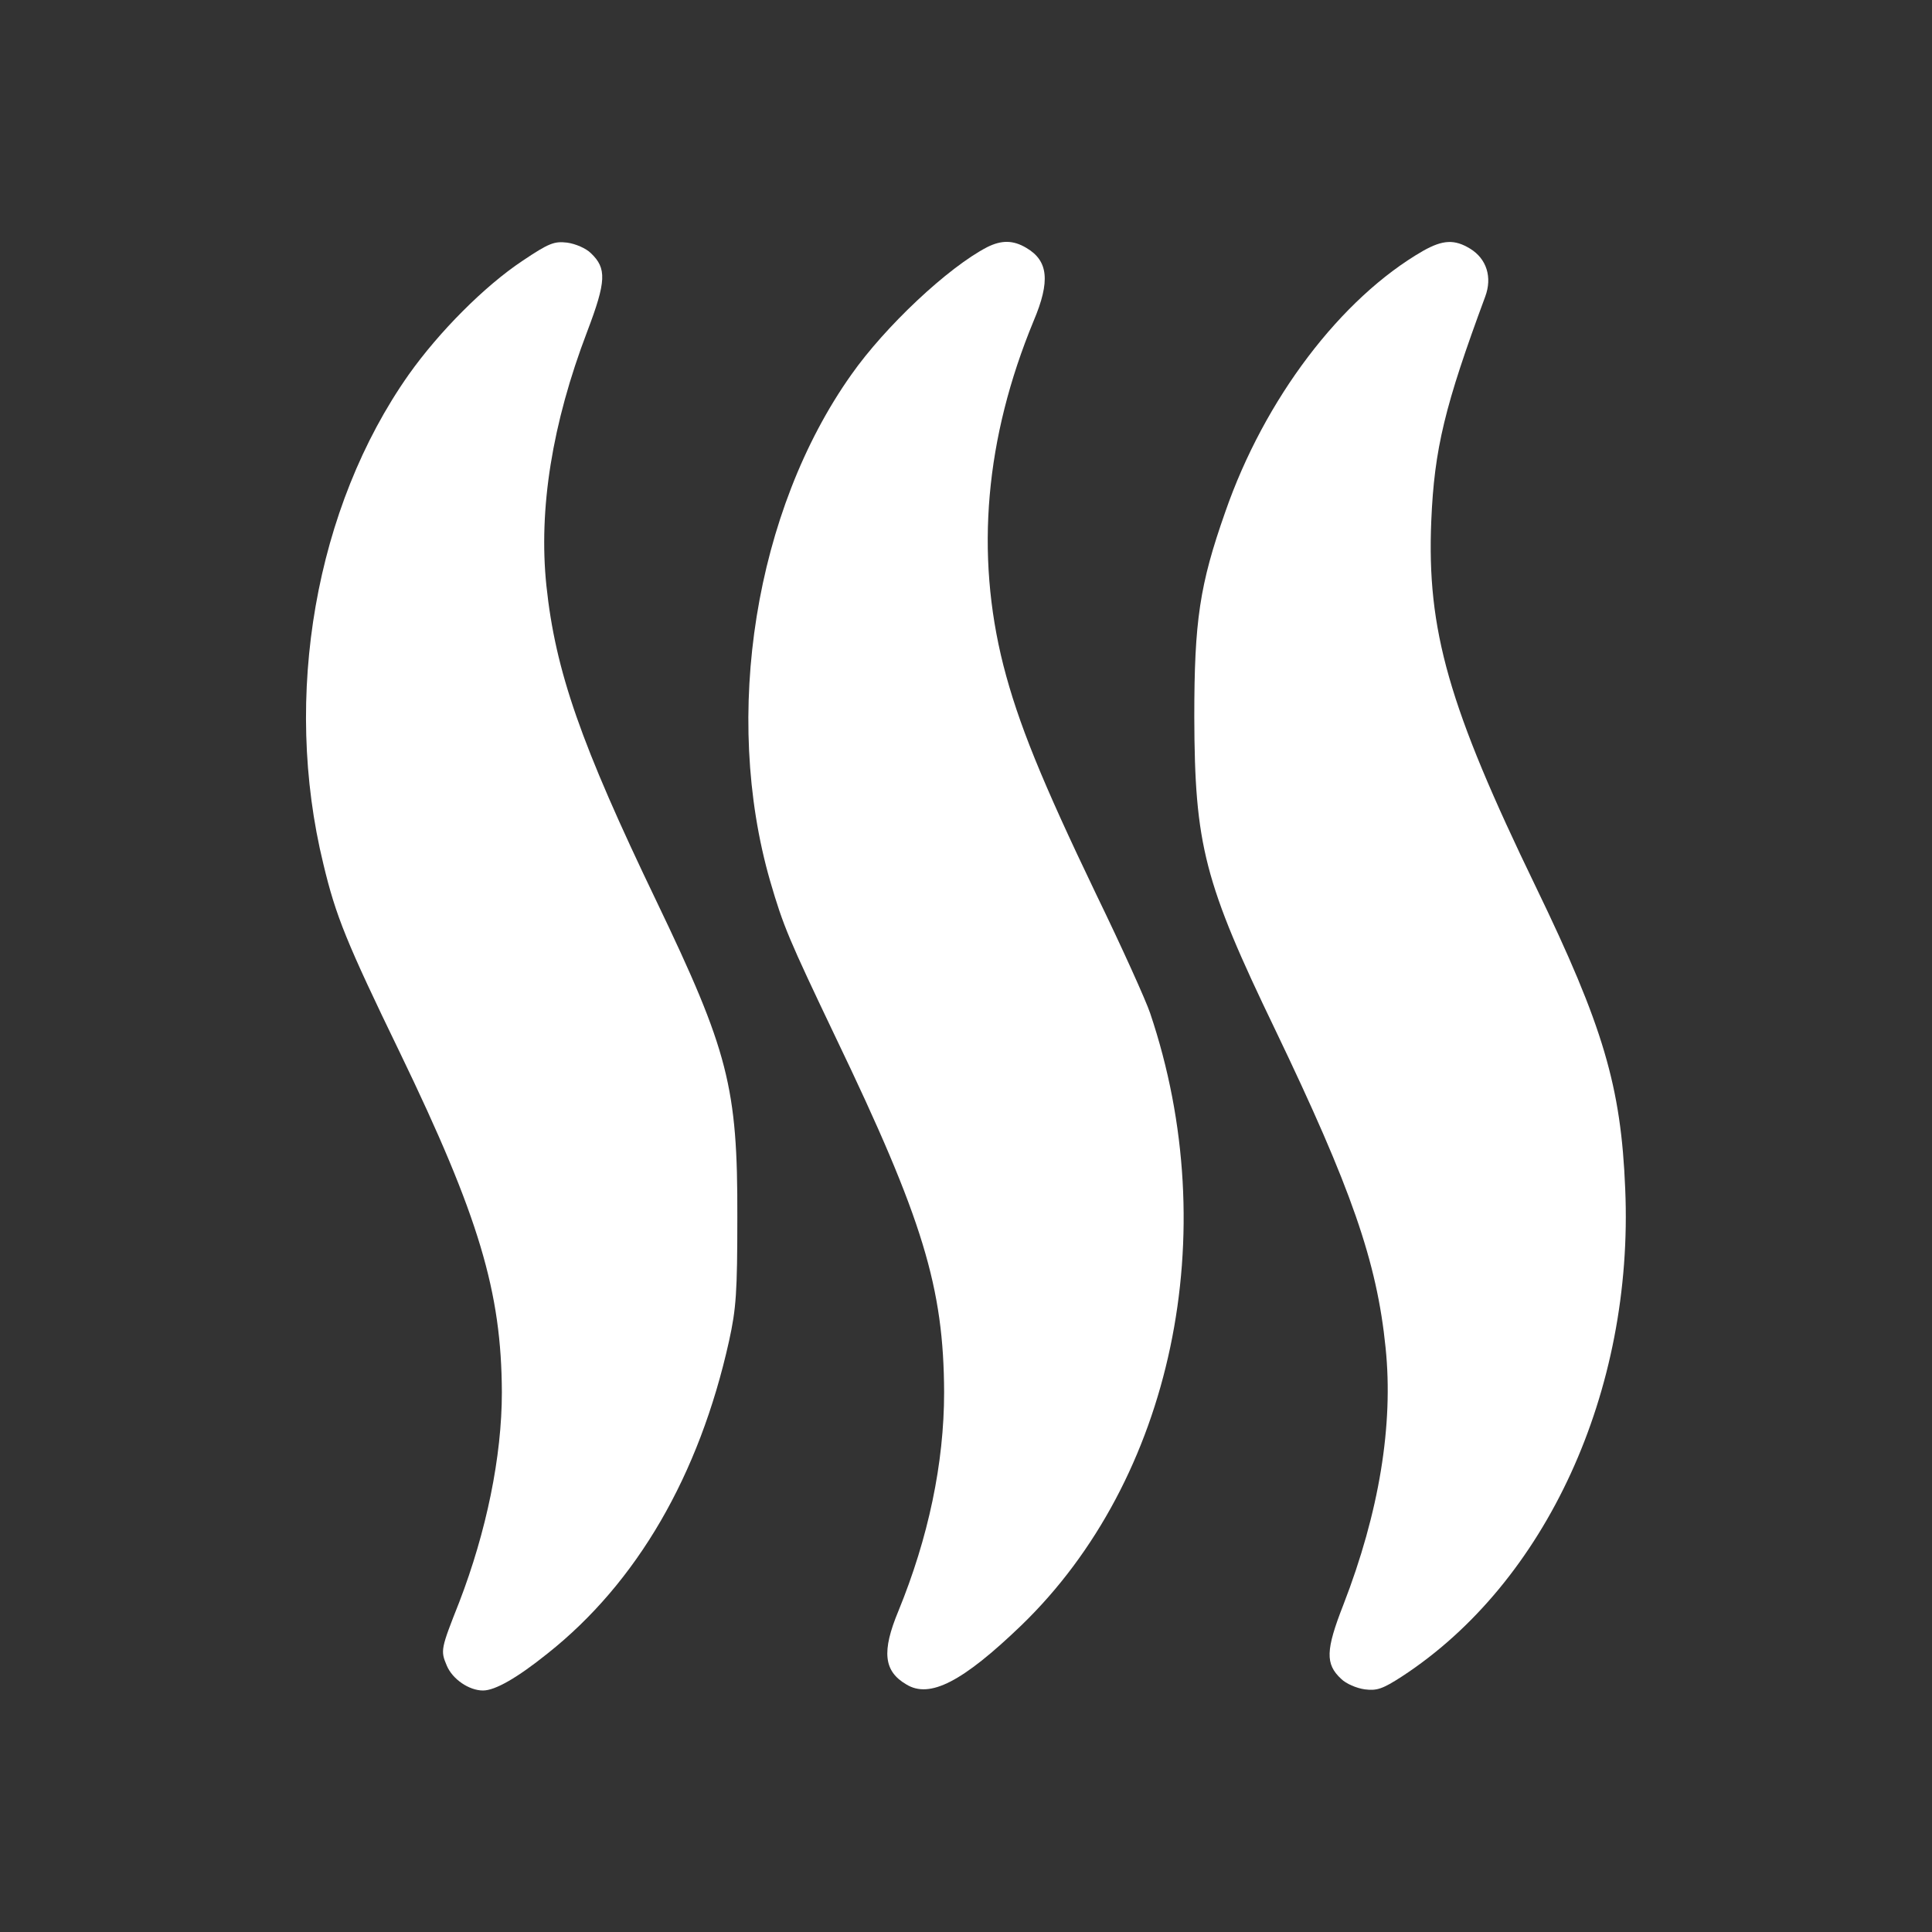
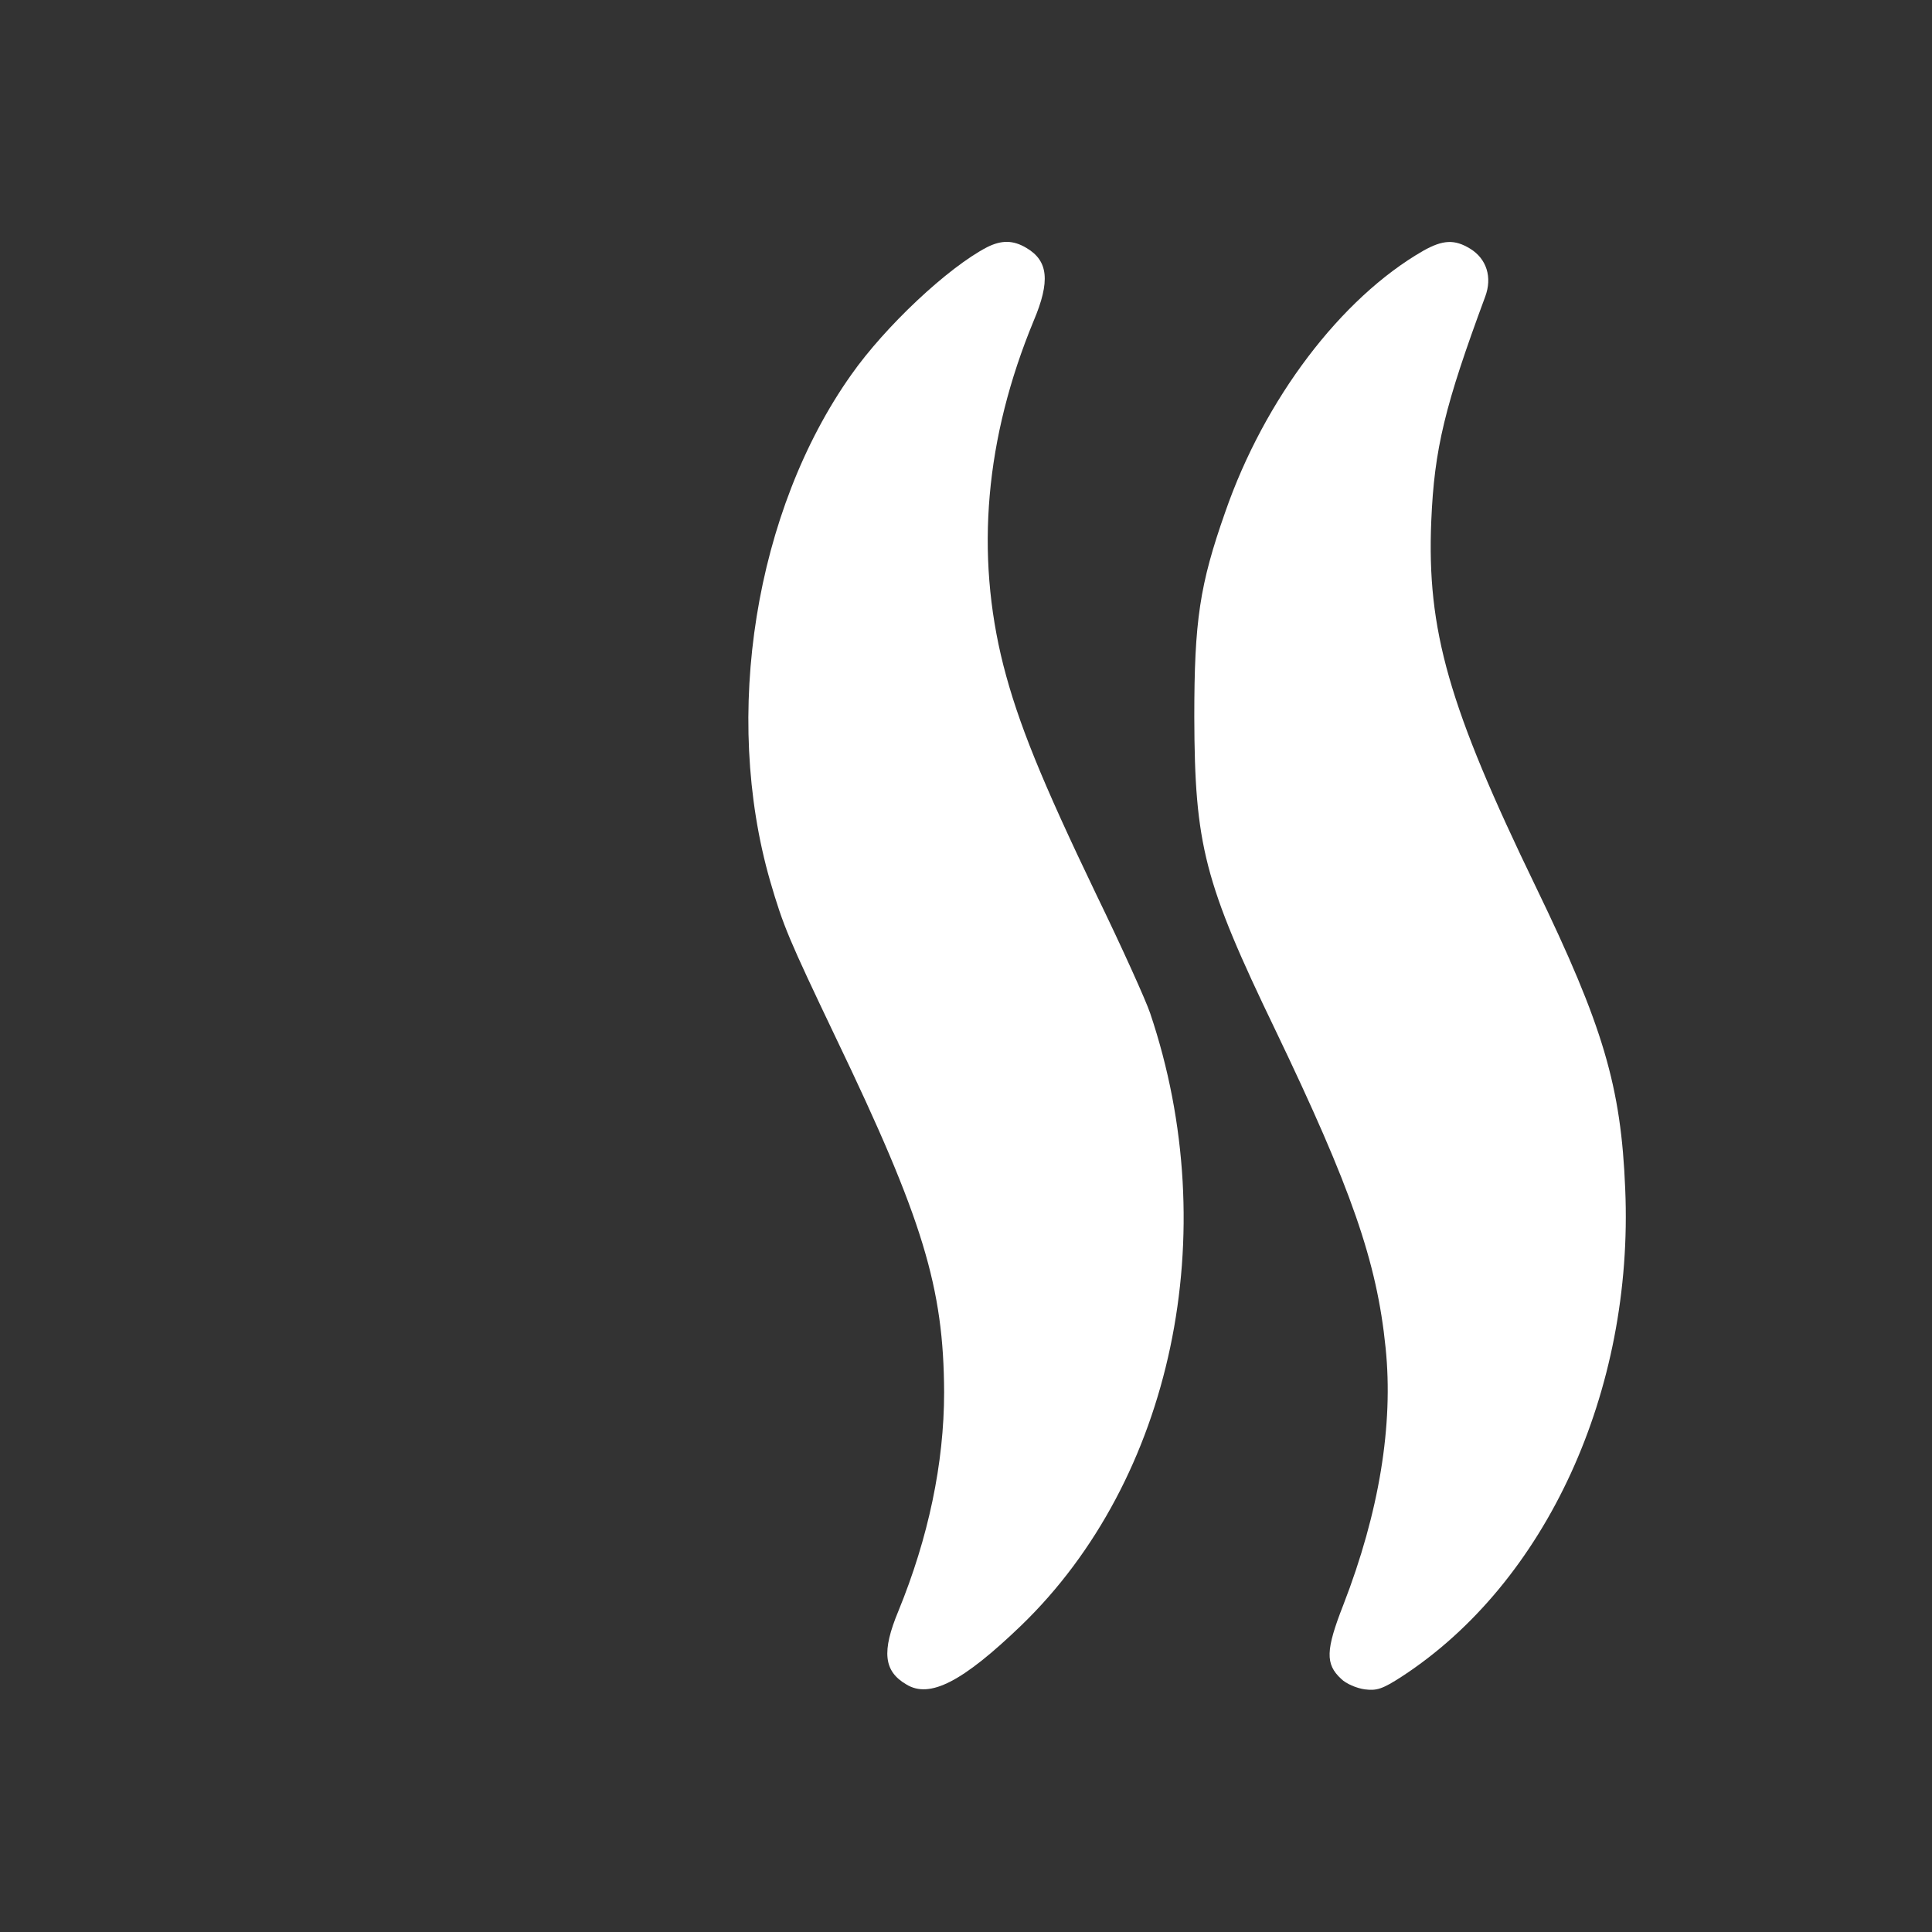
<svg xmlns="http://www.w3.org/2000/svg" version="1.0" width="512pt" height="512pt" viewBox="0 0 512 512" preserveAspectRatio="xMidYMid meet">
  <rect x="0" y="0" width="512" height="512" fill="#333333" stroke="none" />
  <g transform="translate(0,512) scale(0.1,-0.1)" fill="#ffffff" stroke="none">
-     <path d="M1385 4429 c-101 -67 -222 -189 -302 -302 -247 -351 -335 -851 -226 -1297 33 -138 61 -207 203 -500 210 -435 269 -634 270 -900 0 -170 -41 -369 -113 -556 -49 -124 -50 -128 -33 -168 15 -36 59 -66 96 -66 32 0 90 33 171 98 237 188 402 472 481 828 19 86 22 130 22 329 1 344 -24 440 -214 836 -201 418 -268 610 -292 837 -21 203 15 429 108 673 51 134 52 168 10 208 -13 13 -41 25 -63 28 -34 4 -48 -1 -118 -48z" />
    <path d="M2616 4465 c-104 -54 -270 -210 -360 -338 -255 -360 -342 -901 -215 -1342 35 -120 49 -153 174 -415 231 -481 286 -662 287 -940 0 -188 -42 -386 -121 -579 -45 -108 -39 -160 21 -195 62 -38 149 7 304 156 401 387 539 1039 342 1623 -11 33 -75 175 -143 315 -145 302 -207 455 -246 607 -75 296 -48 602 80 912 45 106 39 160 -19 194 -35 21 -66 21 -104 2z" />
    <path d="M3771 4455 c-217 -125 -420 -392 -524 -692 -68 -193 -82 -289 -82 -543 1 -340 26 -438 215 -830 201 -419 269 -613 292 -842 21 -204 -17 -436 -112 -681 -47 -120 -48 -157 -6 -196 13 -13 41 -25 63 -28 32 -4 47 1 98 34 382 249 615 756 592 1292 -11 272 -58 431 -237 801 -231 477 -289 680 -277 969 8 192 36 306 143 595 19 51 4 100 -40 127 -41 25 -72 24 -125 -6z" />
  </g>
</svg>